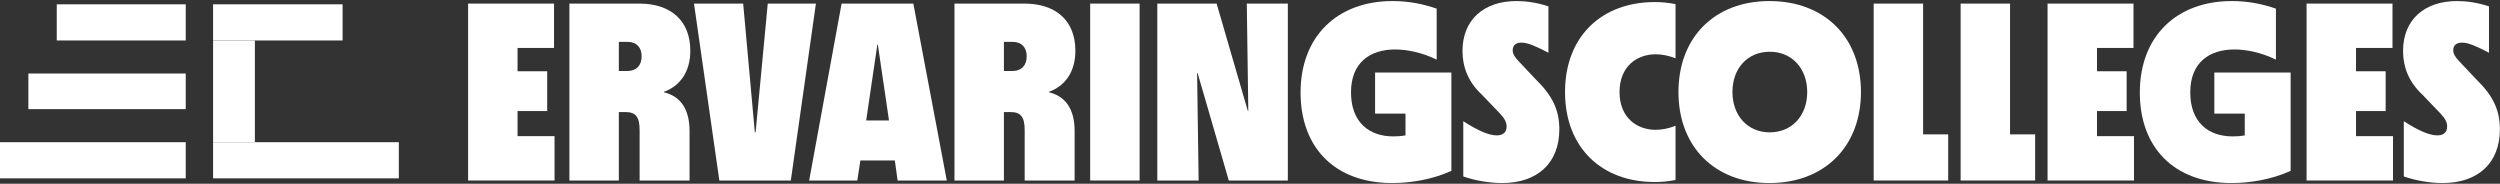
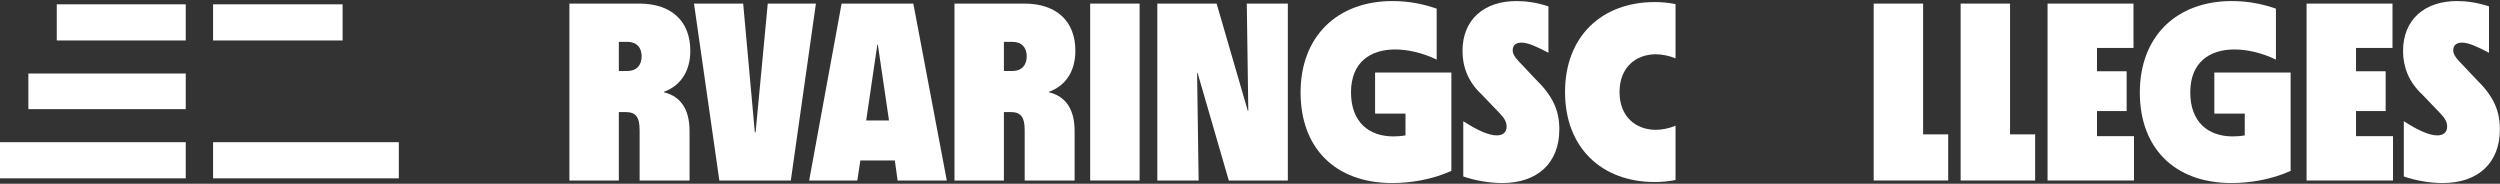
<svg xmlns="http://www.w3.org/2000/svg" width="2313" height="170" viewBox="0 0 2313 170" fill="none">
  <rect x="0" y="0" width="2313" height="170" fill="#333333" stroke="none" />
  <path d="M52.51 4.001H171.85V37.443H52.51V4.001Z" fill="white" />
  <path d="M197.15 4.001H316.968V37.443H197.15V4.001Z" fill="white" />
-   <path d="M197.15 131.558V37.443H235.816V131.558H197.15Z" fill="white" />
  <path d="M26.255 68.018H171.85V100.983H26.255V68.018Z" fill="white" />
  <path d="M0 131.558H171.85V165.001H0V131.558Z" fill="white" />
  <path d="M197.15 131.558H369V165.001H197.15V131.558Z" fill="white" />
-   <path d="M433.099 167.001V3.32H512.595V44.357H478.827V65.931H506.263V102.748H478.827V125.963H513.064V167.001H433.099Z" fill="white" />
  <path d="M526.817 167.001V3.32H591.539C620.851 3.32 638.673 19.266 638.673 46.937C638.673 67.104 628.59 79.767 614.285 84.926V85.395C629.762 89.147 637.97 101.106 637.97 121.273V167.001H591.773V120.335C591.773 108.141 588.021 103.686 578.876 103.686H572.544V167.001H526.817ZM572.544 65.697H580.517C588.959 65.697 593.649 60.303 593.649 52.096C593.649 43.888 588.959 38.729 580.517 38.729H572.544V65.697Z" fill="white" />
  <path d="M665.542 167.001L642.092 3.32H687.585L698.372 122.446H699.075L710.331 3.32H754.886L731.671 167.001H665.542Z" fill="white" />
  <path d="M748.634 167.001L778.65 3.32H845.013L875.967 167.001H830.474L827.895 148.475H796.003L793.189 167.001H748.634ZM801.396 111.424H822.501L812.183 41.309H811.714L801.396 111.424Z" fill="white" />
  <path d="M883.083 167.001V3.32H947.805C977.117 3.32 994.939 19.266 994.939 46.937C994.939 67.104 984.856 79.767 970.551 84.926V85.395C986.028 89.147 994.236 101.106 994.236 121.273V167.001H948.039V120.335C948.039 108.141 944.287 103.686 935.142 103.686H928.81V167.001H883.083ZM928.81 65.697H936.783C945.225 65.697 949.915 60.303 949.915 52.096C949.915 43.888 945.225 38.729 936.783 38.729H928.81V65.697Z" fill="white" />
  <path d="M1008.63 167.001V3.32H1054.36V167.001H1008.63Z" fill="white" />
  <path d="M1070.75 167.001V3.32H1125.62L1154.46 102.513H1154.93L1153.53 3.32H1191.51V167.001H1136.88L1108.03 67.573H1107.56L1108.97 167.001H1070.75Z" fill="white" />
  <path d="M1288.17 169.346C1234.47 169.346 1203.29 136.047 1203.29 85.629C1203.29 33.57 1237.29 0.975 1288.41 0.975C1303.65 0.975 1317.02 3.789 1329.21 8.01V55.144C1315.61 48.578 1302.01 45.764 1290.75 45.764C1267.77 45.764 1249.95 57.724 1249.95 85.395C1249.95 113.066 1266.6 126.198 1289.11 126.198C1292.63 126.198 1296.38 125.963 1300.37 125.26V105.093H1272.23V67.104H1342.81V158.09C1324.76 166.297 1304.59 169.346 1288.17 169.346Z" fill="white" />
  <path d="M1389.7 169.346C1377.97 169.346 1364.37 167.001 1353.82 163.249V112.128C1367.18 120.804 1377.5 125.26 1384.77 125.26C1389.93 125.26 1393.92 122.915 1393.92 117.052C1393.92 112.831 1391.81 109.314 1387.59 104.858L1370.94 87.505C1358.04 75.546 1353.11 61.476 1353.11 47.171C1353.11 18.093 1373.05 0.975 1403.06 0.975C1411.97 0.975 1422.06 2.382 1432.61 5.899V48.813C1422.29 43.419 1413.85 39.433 1407.75 39.433C1402.59 39.433 1399.55 41.778 1399.55 46.468C1399.55 49.516 1400.95 52.33 1404.94 56.551L1420.65 73.201C1436.36 88.443 1442.69 101.81 1442.69 119.632C1442.69 150.82 1422.53 169.346 1389.7 169.346Z" fill="white" />
  <path d="M1530.98 168.408C1481.97 168.408 1447.97 136.75 1447.97 85.16C1447.97 33.57 1481.97 1.913 1530.98 1.913C1536.61 1.913 1543.18 2.382 1550.21 3.789V53.972C1543.88 51.392 1537.32 50.22 1531.92 50.22C1513.87 50.22 1498.39 61.945 1498.39 85.16C1498.39 108.376 1513.87 120.101 1531.92 120.101C1537.32 120.101 1543.88 118.928 1550.21 116.349V166.532C1543.18 167.939 1536.61 168.408 1530.98 168.408Z" fill="white" />
-   <path d="M1637.1 169.346C1586.44 169.346 1552.91 135.812 1552.91 85.16C1552.91 34.508 1586.44 0.975 1637.1 0.975C1687.98 0.975 1721.75 34.508 1721.75 85.16C1721.75 135.578 1687.98 169.346 1637.1 169.346ZM1602.86 85.16C1602.86 106.969 1616.93 122.446 1637.33 122.446C1657.73 122.446 1672.04 107.203 1672.04 85.16C1672.04 63.117 1657.73 47.875 1637.33 47.875C1616.93 47.875 1602.86 63.117 1602.86 85.16Z" fill="white" />
  <path d="M1733.53 167.001V3.32H1779.26V124.322H1802.47V167.001H1733.53Z" fill="white" />
  <path d="M1813.97 167.001V3.32H1859.69V124.322H1882.91V167.001H1813.97Z" fill="white" />
  <path d="M1894.4 167.001V3.32H1973.9V44.357H1940.13V65.931H1967.56V102.748H1940.13V125.963H1974.37V167.001H1894.4Z" fill="white" />
  <path d="M2064.65 169.346C2010.95 169.346 1979.76 136.047 1979.76 85.629C1979.76 33.57 2013.77 0.975 2064.89 0.975C2080.13 0.975 2093.5 3.789 2105.69 8.01V55.144C2092.09 48.578 2078.49 45.764 2067.23 45.764C2044.25 45.764 2026.43 57.724 2026.43 85.395C2026.43 113.066 2043.08 126.198 2065.59 126.198C2069.11 126.198 2072.86 125.963 2076.85 125.26V105.093H2048.71V67.104H2119.29V158.09C2101.23 166.297 2081.07 169.346 2064.65 169.346Z" fill="white" />
  <path d="M2134.05 167.001V3.32H2213.54V44.357H2179.78V65.931H2207.21V102.748H2179.78V125.963H2214.01V167.001H2134.05Z" fill="white" />
  <path d="M2259.89 169.346C2248.17 169.346 2234.57 167.001 2224.01 163.249V112.128C2237.38 120.804 2247.7 125.26 2254.97 125.26C2260.13 125.26 2264.11 122.915 2264.11 117.052C2264.11 112.831 2262 109.314 2257.78 104.858L2241.13 87.505C2228.24 75.546 2223.31 61.476 2223.31 47.171C2223.31 18.093 2243.24 0.975 2273.26 0.975C2282.17 0.975 2292.25 2.382 2302.81 5.899V48.813C2292.49 43.419 2284.05 39.433 2277.95 39.433C2272.79 39.433 2269.74 41.778 2269.74 46.468C2269.74 49.516 2271.15 52.33 2275.14 56.551L2290.85 73.201C2306.56 88.443 2312.89 101.81 2312.89 119.632C2312.89 150.82 2292.72 169.346 2259.89 169.346Z" fill="white" />
</svg>